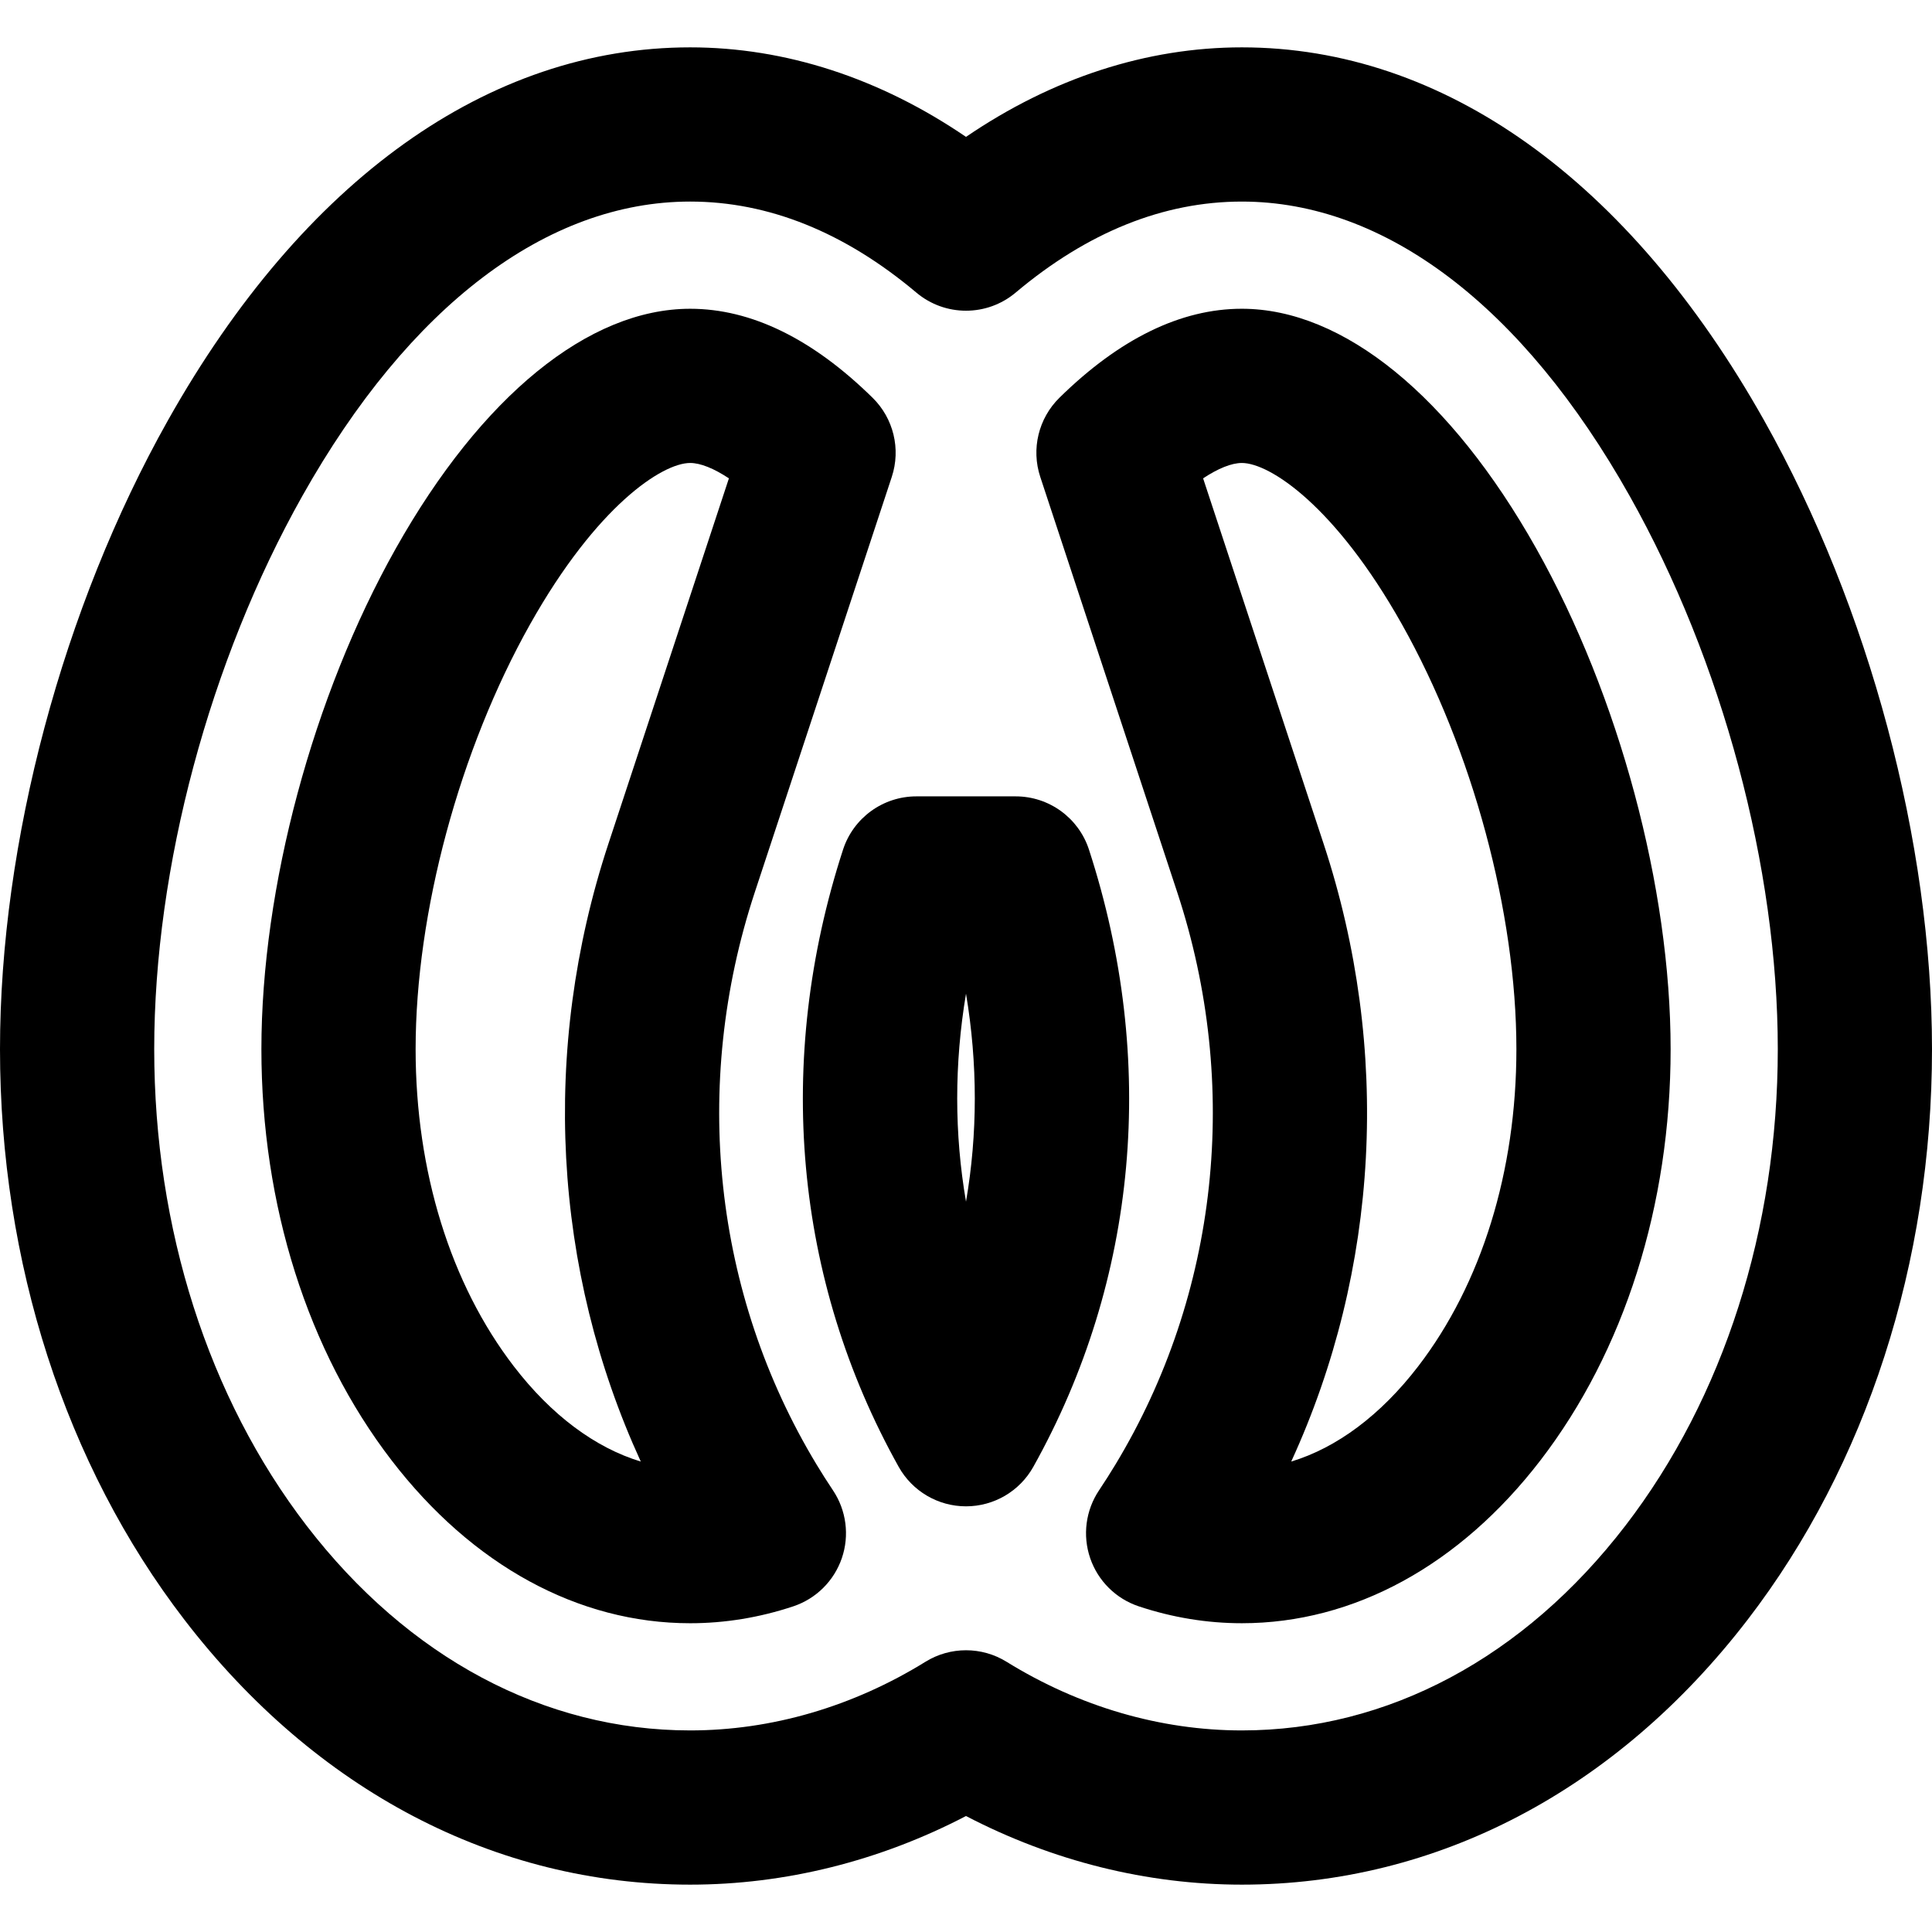
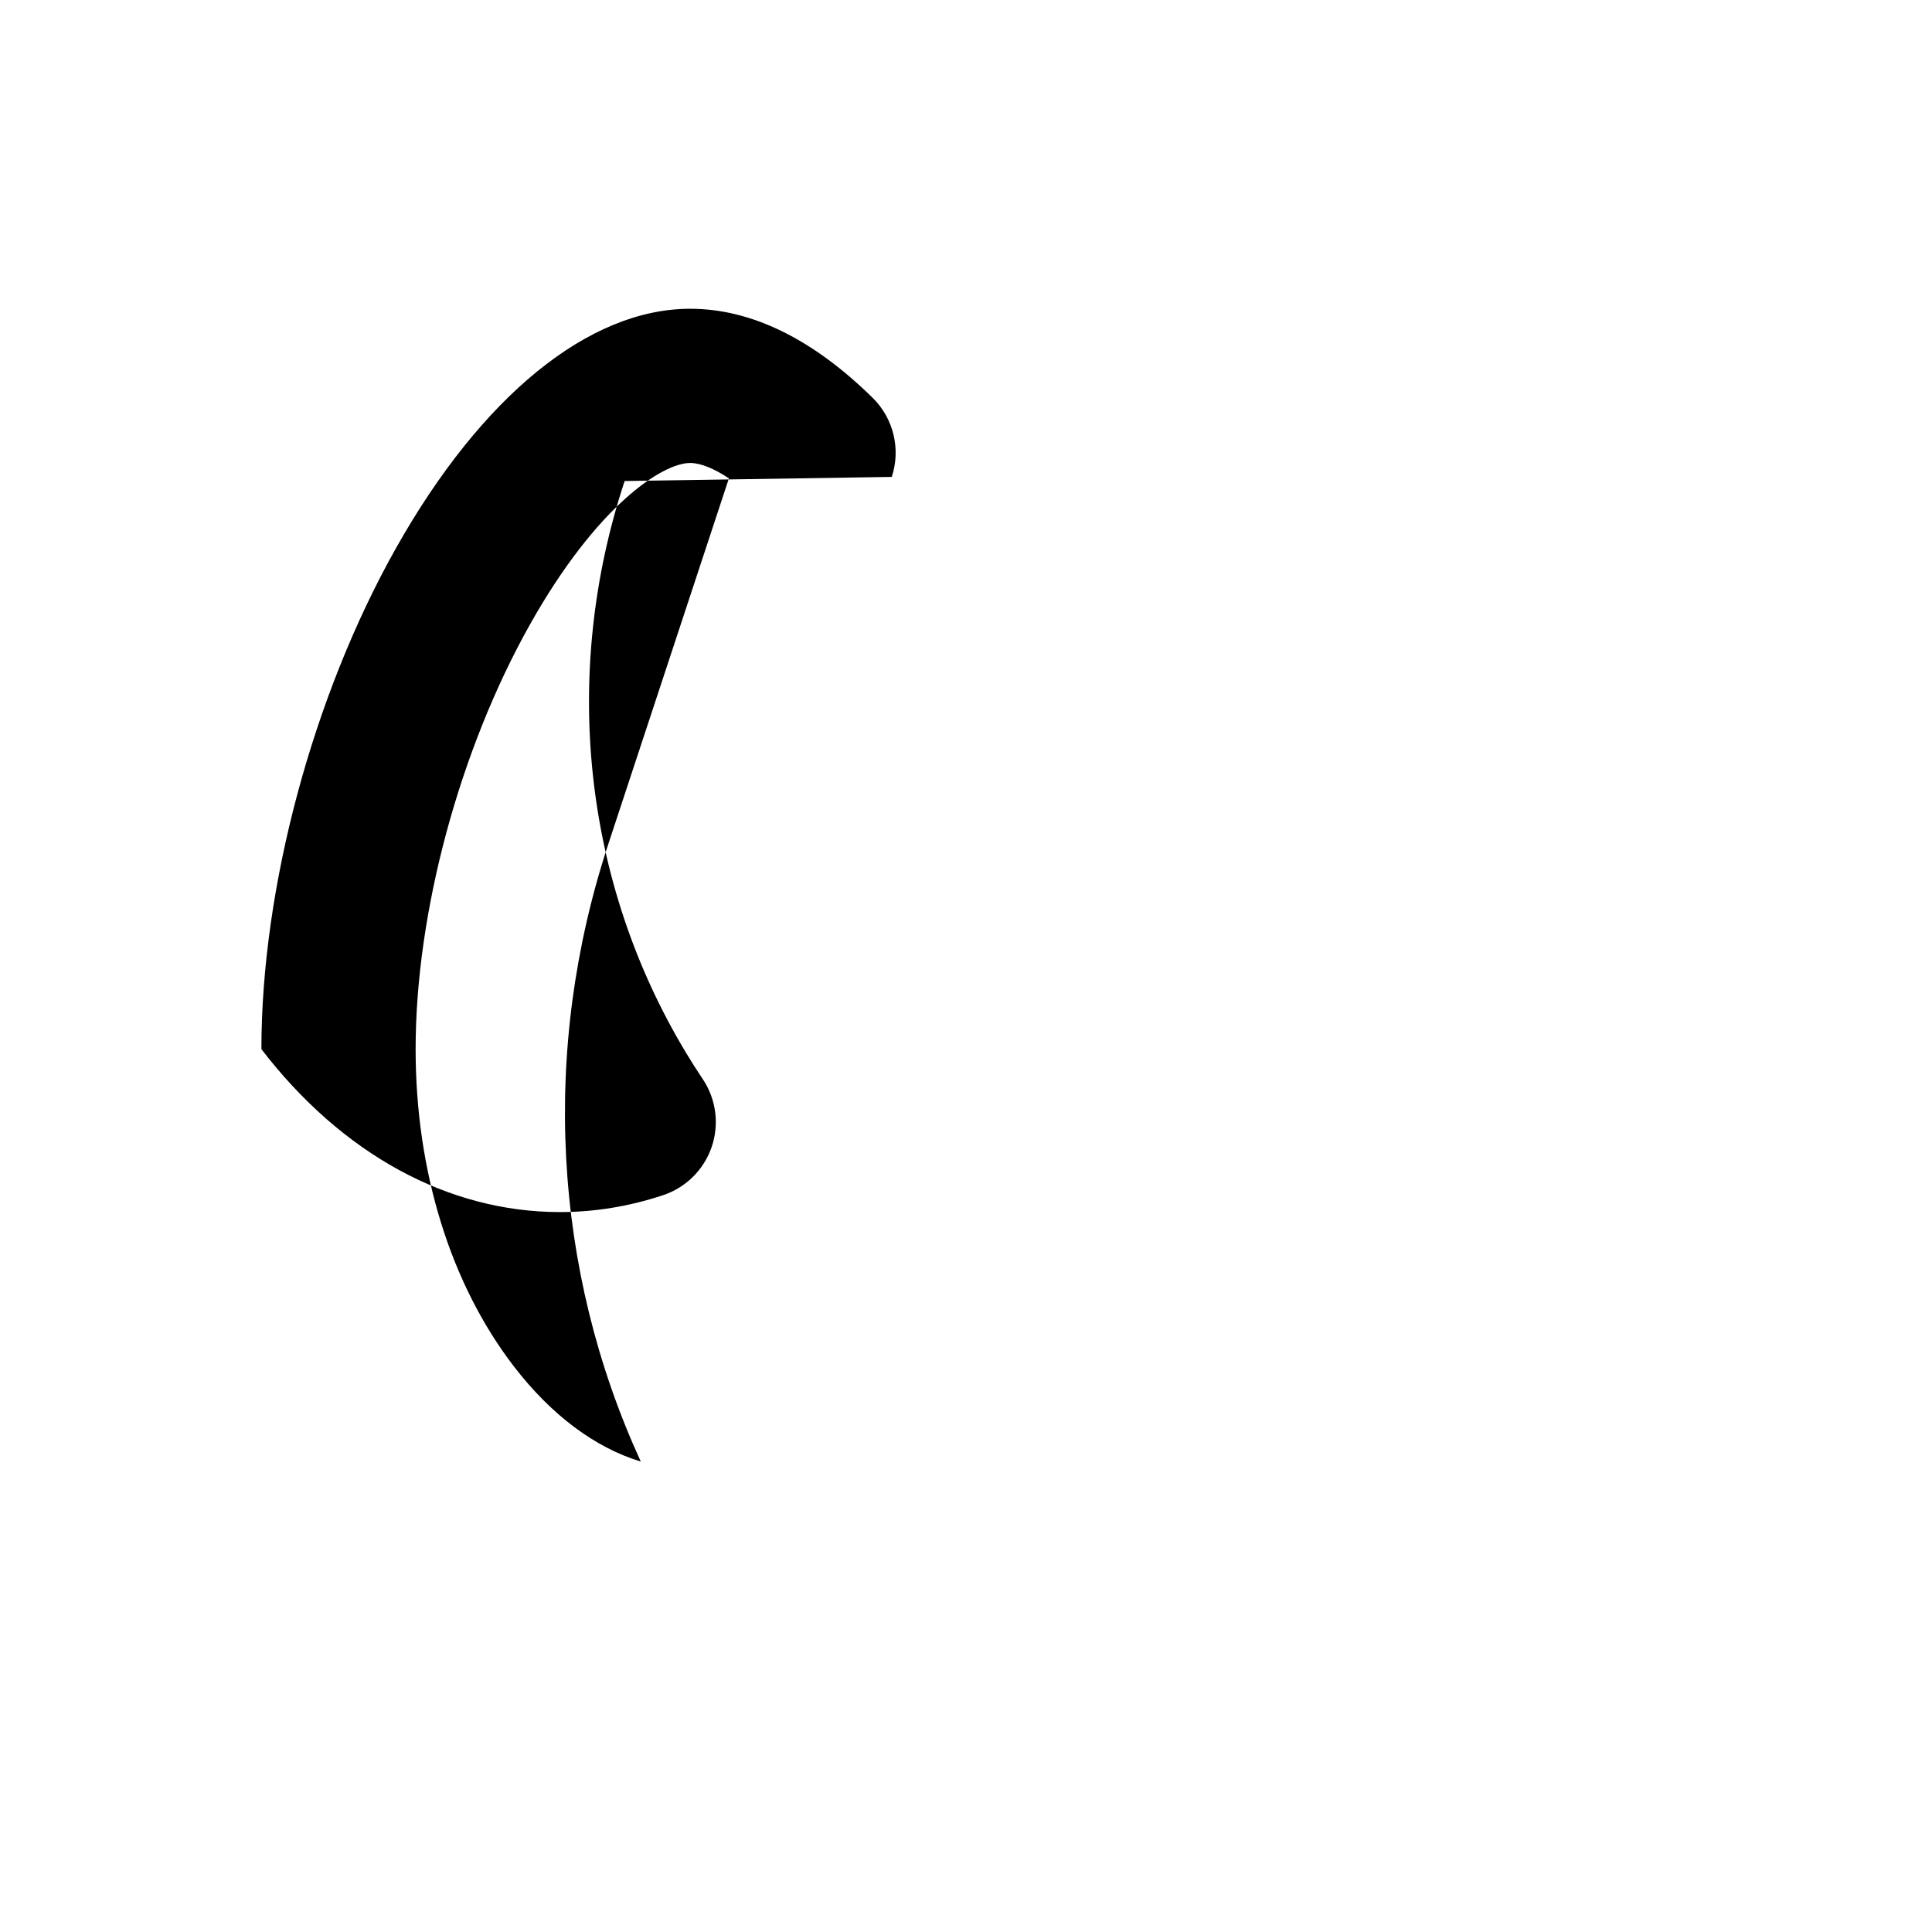
<svg xmlns="http://www.w3.org/2000/svg" version="1.1" id="Layer_1" x="0px" y="0px" viewBox="0 0 511.997 511.997" style="enable-background:new 0 0 511.997 511.997;" xml:space="preserve">
  <g>
    <g>
-       <path d="M467.487,111.38C431.636,47.648,382.489,12.55,329.099,12.55c-25.266,0-50.261,8.153-73.1,23.726    c-22.841-15.572-47.834-23.726-73.098-23.726c-53.39,0-102.537,35.099-138.388,98.831C16.64,160.93,0,223.232,0,278.039    c0,56.5,17.346,110.188,48.844,151.175c34.807,45.29,82.415,70.233,134.056,70.233c25.16,0,50.198-6.257,73.099-18.186    c22.902,11.929,47.939,18.186,73.099,18.186c51.641,0,99.249-24.943,134.056-70.234c31.498-40.986,48.844-94.674,48.844-151.174    C512,223.232,495.36,160.93,467.487,111.38z M430.748,404.31c-26.891,34.995-62.992,54.268-101.649,54.268    c-21.556,0-43.116-6.29-62.348-18.189c-3.294-2.038-7.022-3.057-10.752-3.057c-3.73,0-7.458,1.019-10.752,3.057    c-19.231,11.898-40.79,18.189-62.348,18.189c-38.657,0-74.758-19.272-101.652-54.267c-26.038-33.886-40.379-78.73-40.379-126.272    c0-48.104,14.677-102.916,39.263-146.621c28.296-50.299,64.793-78,102.769-78c20.75,0,40.918,8.116,59.943,24.126    c7.604,6.399,18.708,6.397,26.312-0.001c19.023-16.008,39.19-24.124,59.942-24.124c37.977,0,74.475,27.702,102.769,78    c24.586,43.705,39.263,98.517,39.263,146.621C471.129,325.581,456.789,370.425,430.748,404.31z" />
+       </g>
+   </g>
+   <g>
+     <g>
+       <path d="M236.328,126.386c2.437-7.39,0.467-15.522-5.083-20.973c-15.926-15.652-32.192-23.588-48.343-23.588    c-26.869,0-55.302,23.153-78.011,63.521c-21.969,39.055-35.618,89.9-35.618,132.694c21.393,27.841,49.495,43.17,79.128,43.17c9.197,0,18.385-1.504,27.309-4.472c6.051-2.012,10.815-6.734,12.883-12.767    c2.067-6.032,1.199-12.684-2.347-17.983c-1.505-2.25-2.975-4.562-4.37-6.873c-27.274-45.159-33.231-100.429-16.344-151.635    L236.328,126.386z M161.221,223.642c-17.982,54.526-14.701,112.915,8.594,163.684c-12.086-3.658-23.706-12.303-33.637-25.226    c-16.79-21.848-26.036-51.702-26.036-84.061c0-36.19,11.636-79.358,30.367-112.656c17.62-31.321,35.005-42.69,42.392-42.69    c2.724,0,6.295,1.448,10.266,4.075L161.221,223.642z" />
    </g>
  </g>
  <g>
    <g>
-       <path d="M236.328,126.386c2.437-7.39,0.467-15.522-5.083-20.973c-15.926-15.652-32.192-23.588-48.343-23.588    c-26.869,0-55.302,23.153-78.011,63.521c-21.969,39.055-35.618,89.9-35.618,132.694c0,41.316,12.252,80.012,34.499,108.962    c21.393,27.841,49.495,43.17,79.128,43.17c9.197,0,18.385-1.504,27.309-4.472c6.051-2.012,10.815-6.734,12.883-12.767    c2.067-6.032,1.199-12.684-2.347-17.983c-1.505-2.25-2.975-4.562-4.37-6.873c-27.274-45.159-33.231-100.429-16.344-151.635    L236.328,126.386z M161.221,223.642c-17.982,54.526-14.701,112.915,8.594,163.684c-12.086-3.658-23.706-12.303-33.637-25.226    c-16.79-21.848-26.036-51.702-26.036-84.061c0-36.19,11.636-79.358,30.367-112.656c17.62-31.321,35.005-42.69,42.392-42.69    c2.724,0,6.295,1.448,10.266,4.075L161.221,223.642z" />
-     </g>
+       </g>
  </g>
  <g>
    <g>
-       <path d="M288.587,225.156c-2.738-8.416-10.582-14.113-19.433-14.113h-26.307c-8.849,0-16.694,5.697-19.433,14.112    c-18.189,55.913-12.951,114.003,14.745,163.569c3.611,6.461,10.436,10.466,17.839,10.466c7.404,0,14.227-4.004,17.839-10.468    C301.535,339.154,306.771,281.065,288.587,225.156z M256,318.445c-3.1-17.968-3.117-36.536,0.001-55.113    C259.115,281.908,259.098,300.481,256,318.445z" />
-     </g>
-   </g>
-   <g>
-     <g>
-       <path d="M407.11,145.344c-22.709-40.368-51.142-63.521-78.011-63.521c-16.152,0-32.416,7.935-48.34,23.585    c-5.548,5.454-7.52,13.584-5.081,20.973l36.293,110.061c16.885,51.207,10.927,106.474-16.349,151.636    c-1.398,2.316-2.866,4.626-4.367,6.87c-3.546,5.301-4.412,11.95-2.347,17.983s6.832,10.755,12.882,12.767    c8.923,2.968,18.111,4.472,27.311,4.472c29.633,0,57.735-15.331,79.128-43.17c22.247-28.949,34.499-67.646,34.499-108.962    C442.726,235.244,429.079,184.399,407.11,145.344z M375.823,362.1c-9.932,12.922-21.551,21.57-33.64,25.226    c23.296-50.769,26.578-109.156,8.597-163.681l-31.946-96.881c3.97-2.626,7.539-4.072,10.265-4.072    c7.388,0,24.774,11.369,42.392,42.69c18.731,33.298,30.367,76.466,30.367,112.656C401.859,310.398,392.613,340.252,375.823,362.1z    " />
-     </g>
+       </g>
  </g>
  <g>
</g>
  <g>
</g>
  <g>
</g>
  <g>
</g>
  <g>
</g>
  <g>
</g>
  <g>
</g>
  <g>
</g>
  <g>
</g>
  <g>
</g>
  <g>
</g>
  <g>
</g>
  <g>
</g>
  <g>
</g>
  <g>
</g>
</svg>